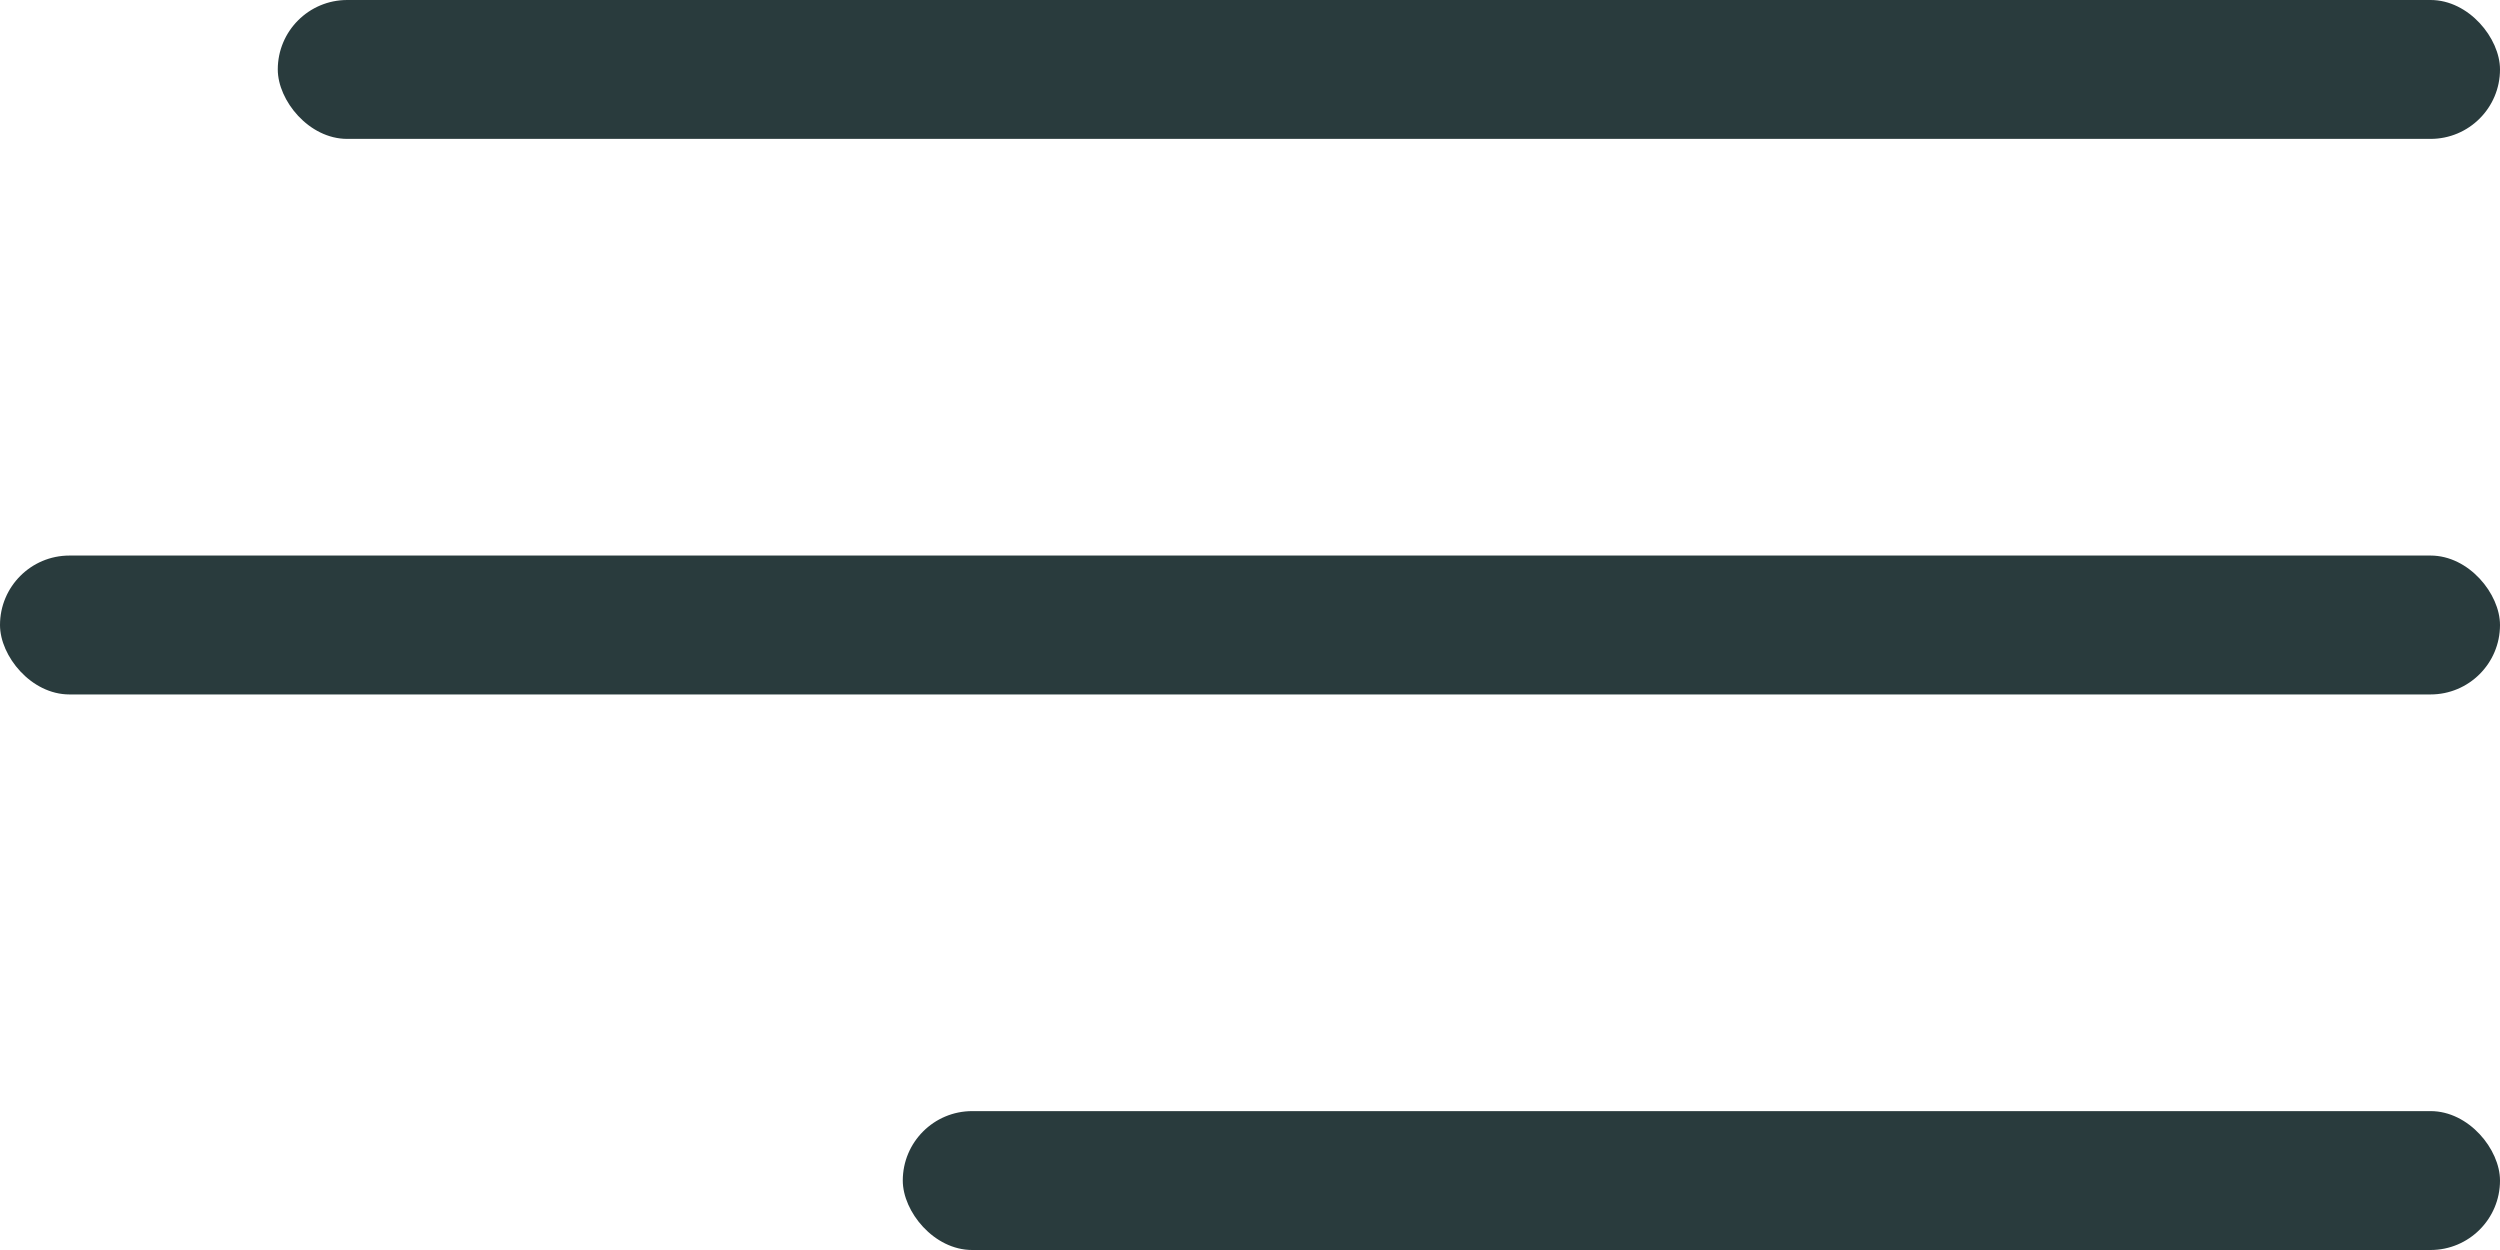
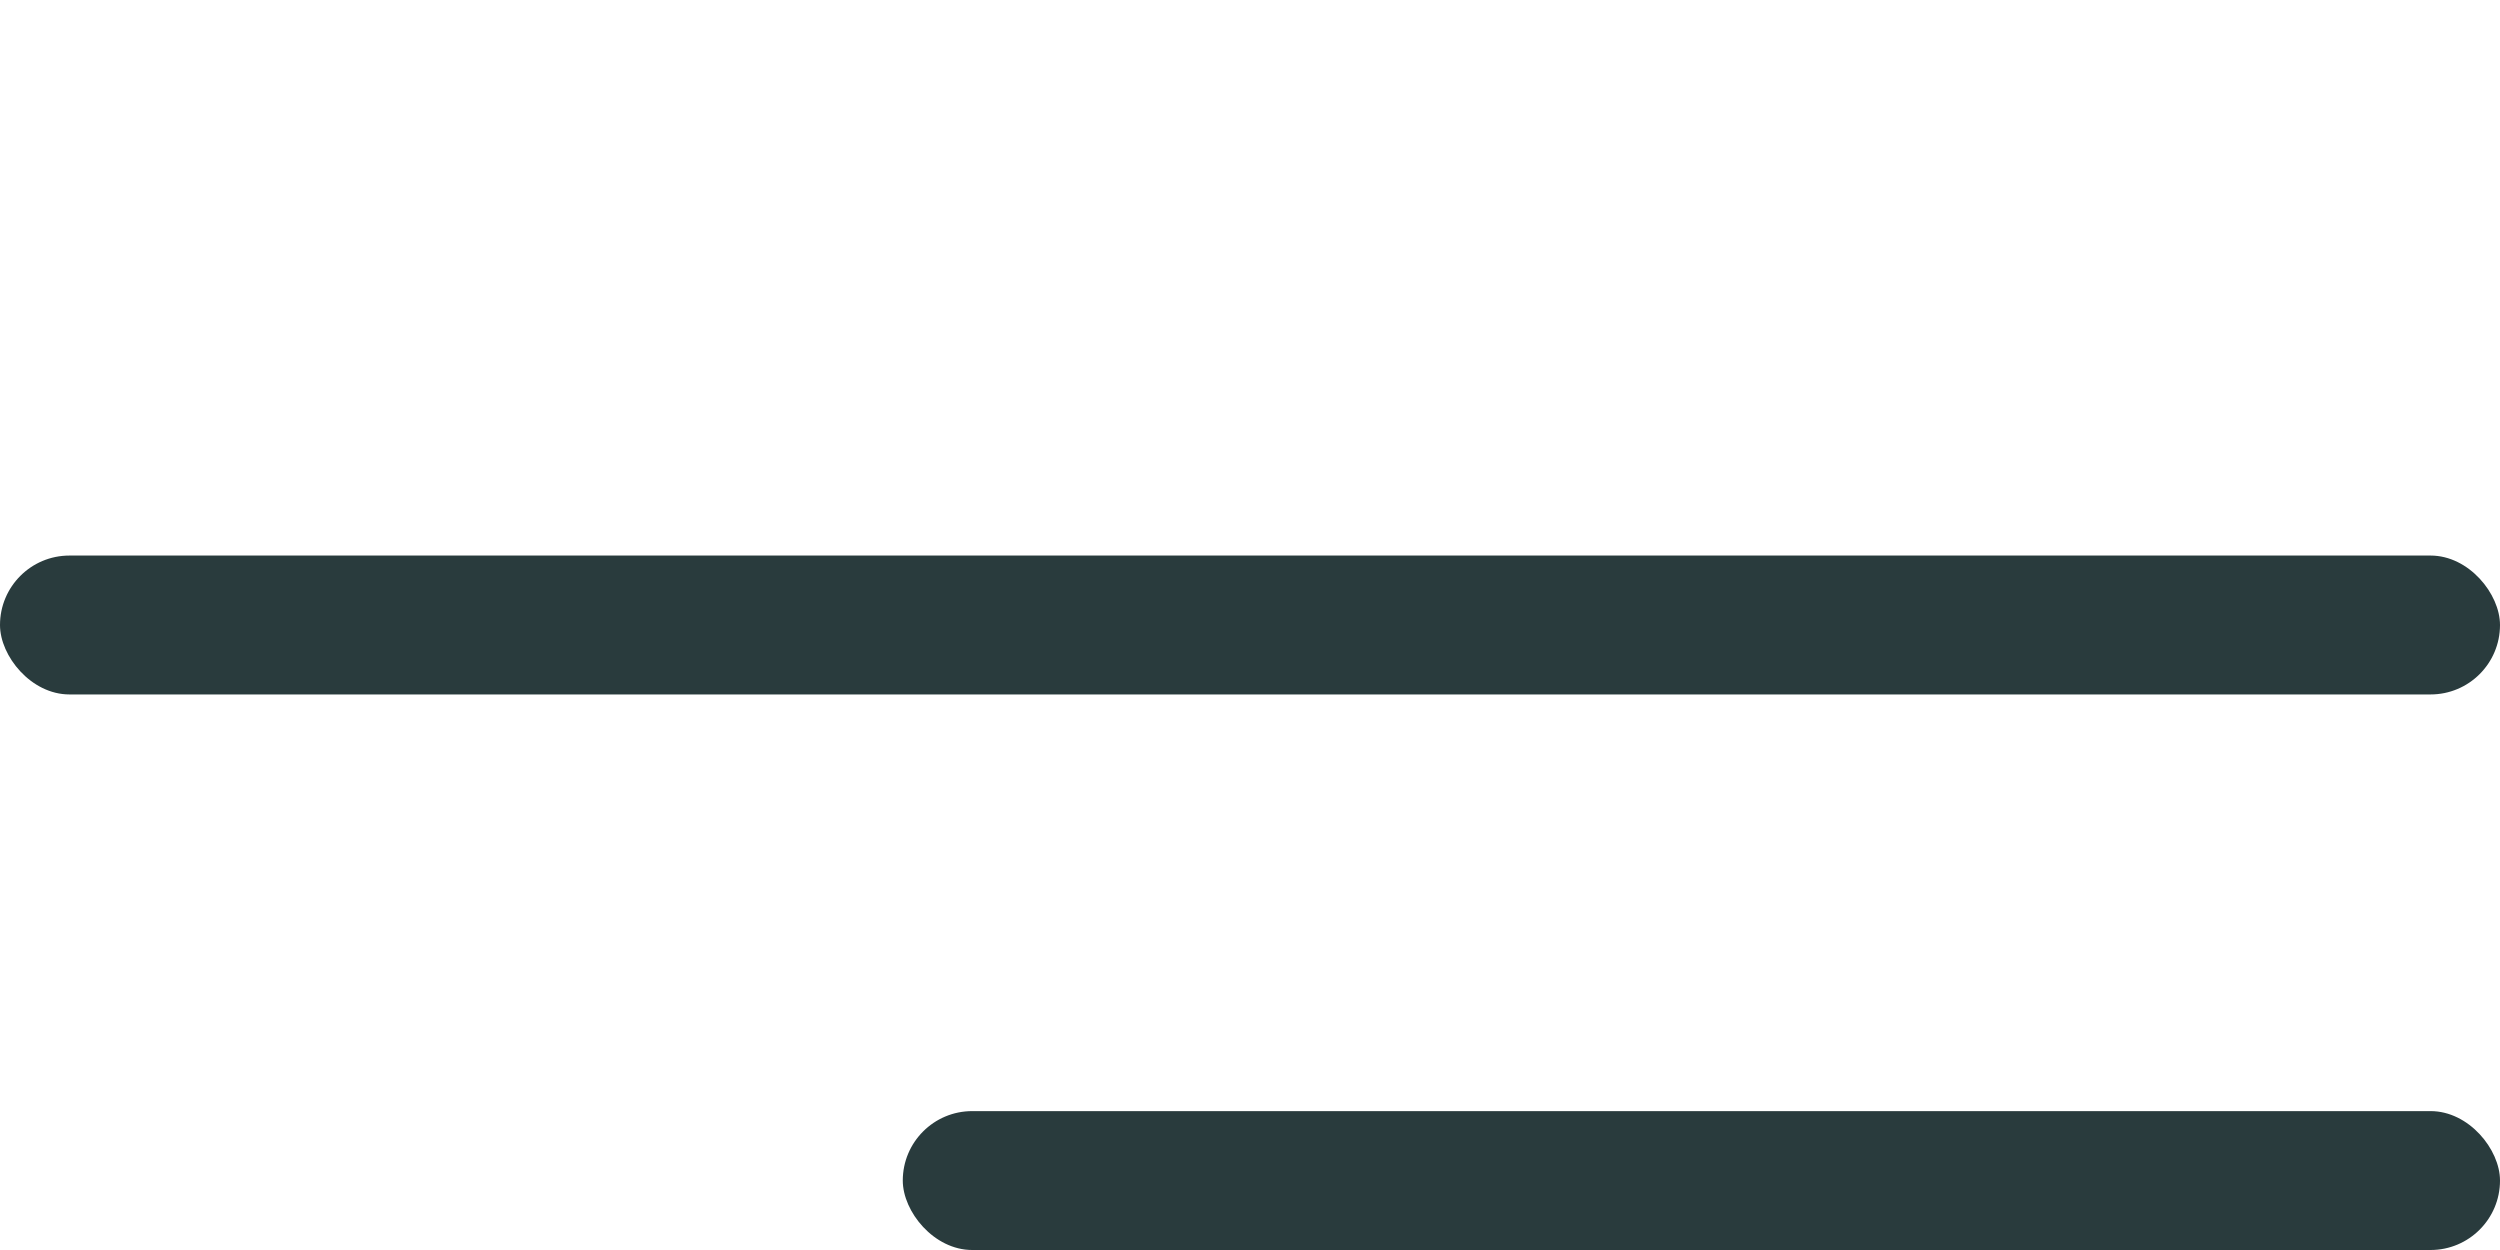
<svg xmlns="http://www.w3.org/2000/svg" width="36" height="18" viewBox="0 0 36 18" fill="none">
  <title>Mobile menu</title>
-   <rect x="4" width="32" height="2" rx="1" fill="#293B3D" />
  <rect y="8" width="36" height="2" rx="1" fill="#293B3D" />
  <rect x="13" y="16" width="23" height="2" rx="1" fill="#293B3D" />
</svg>